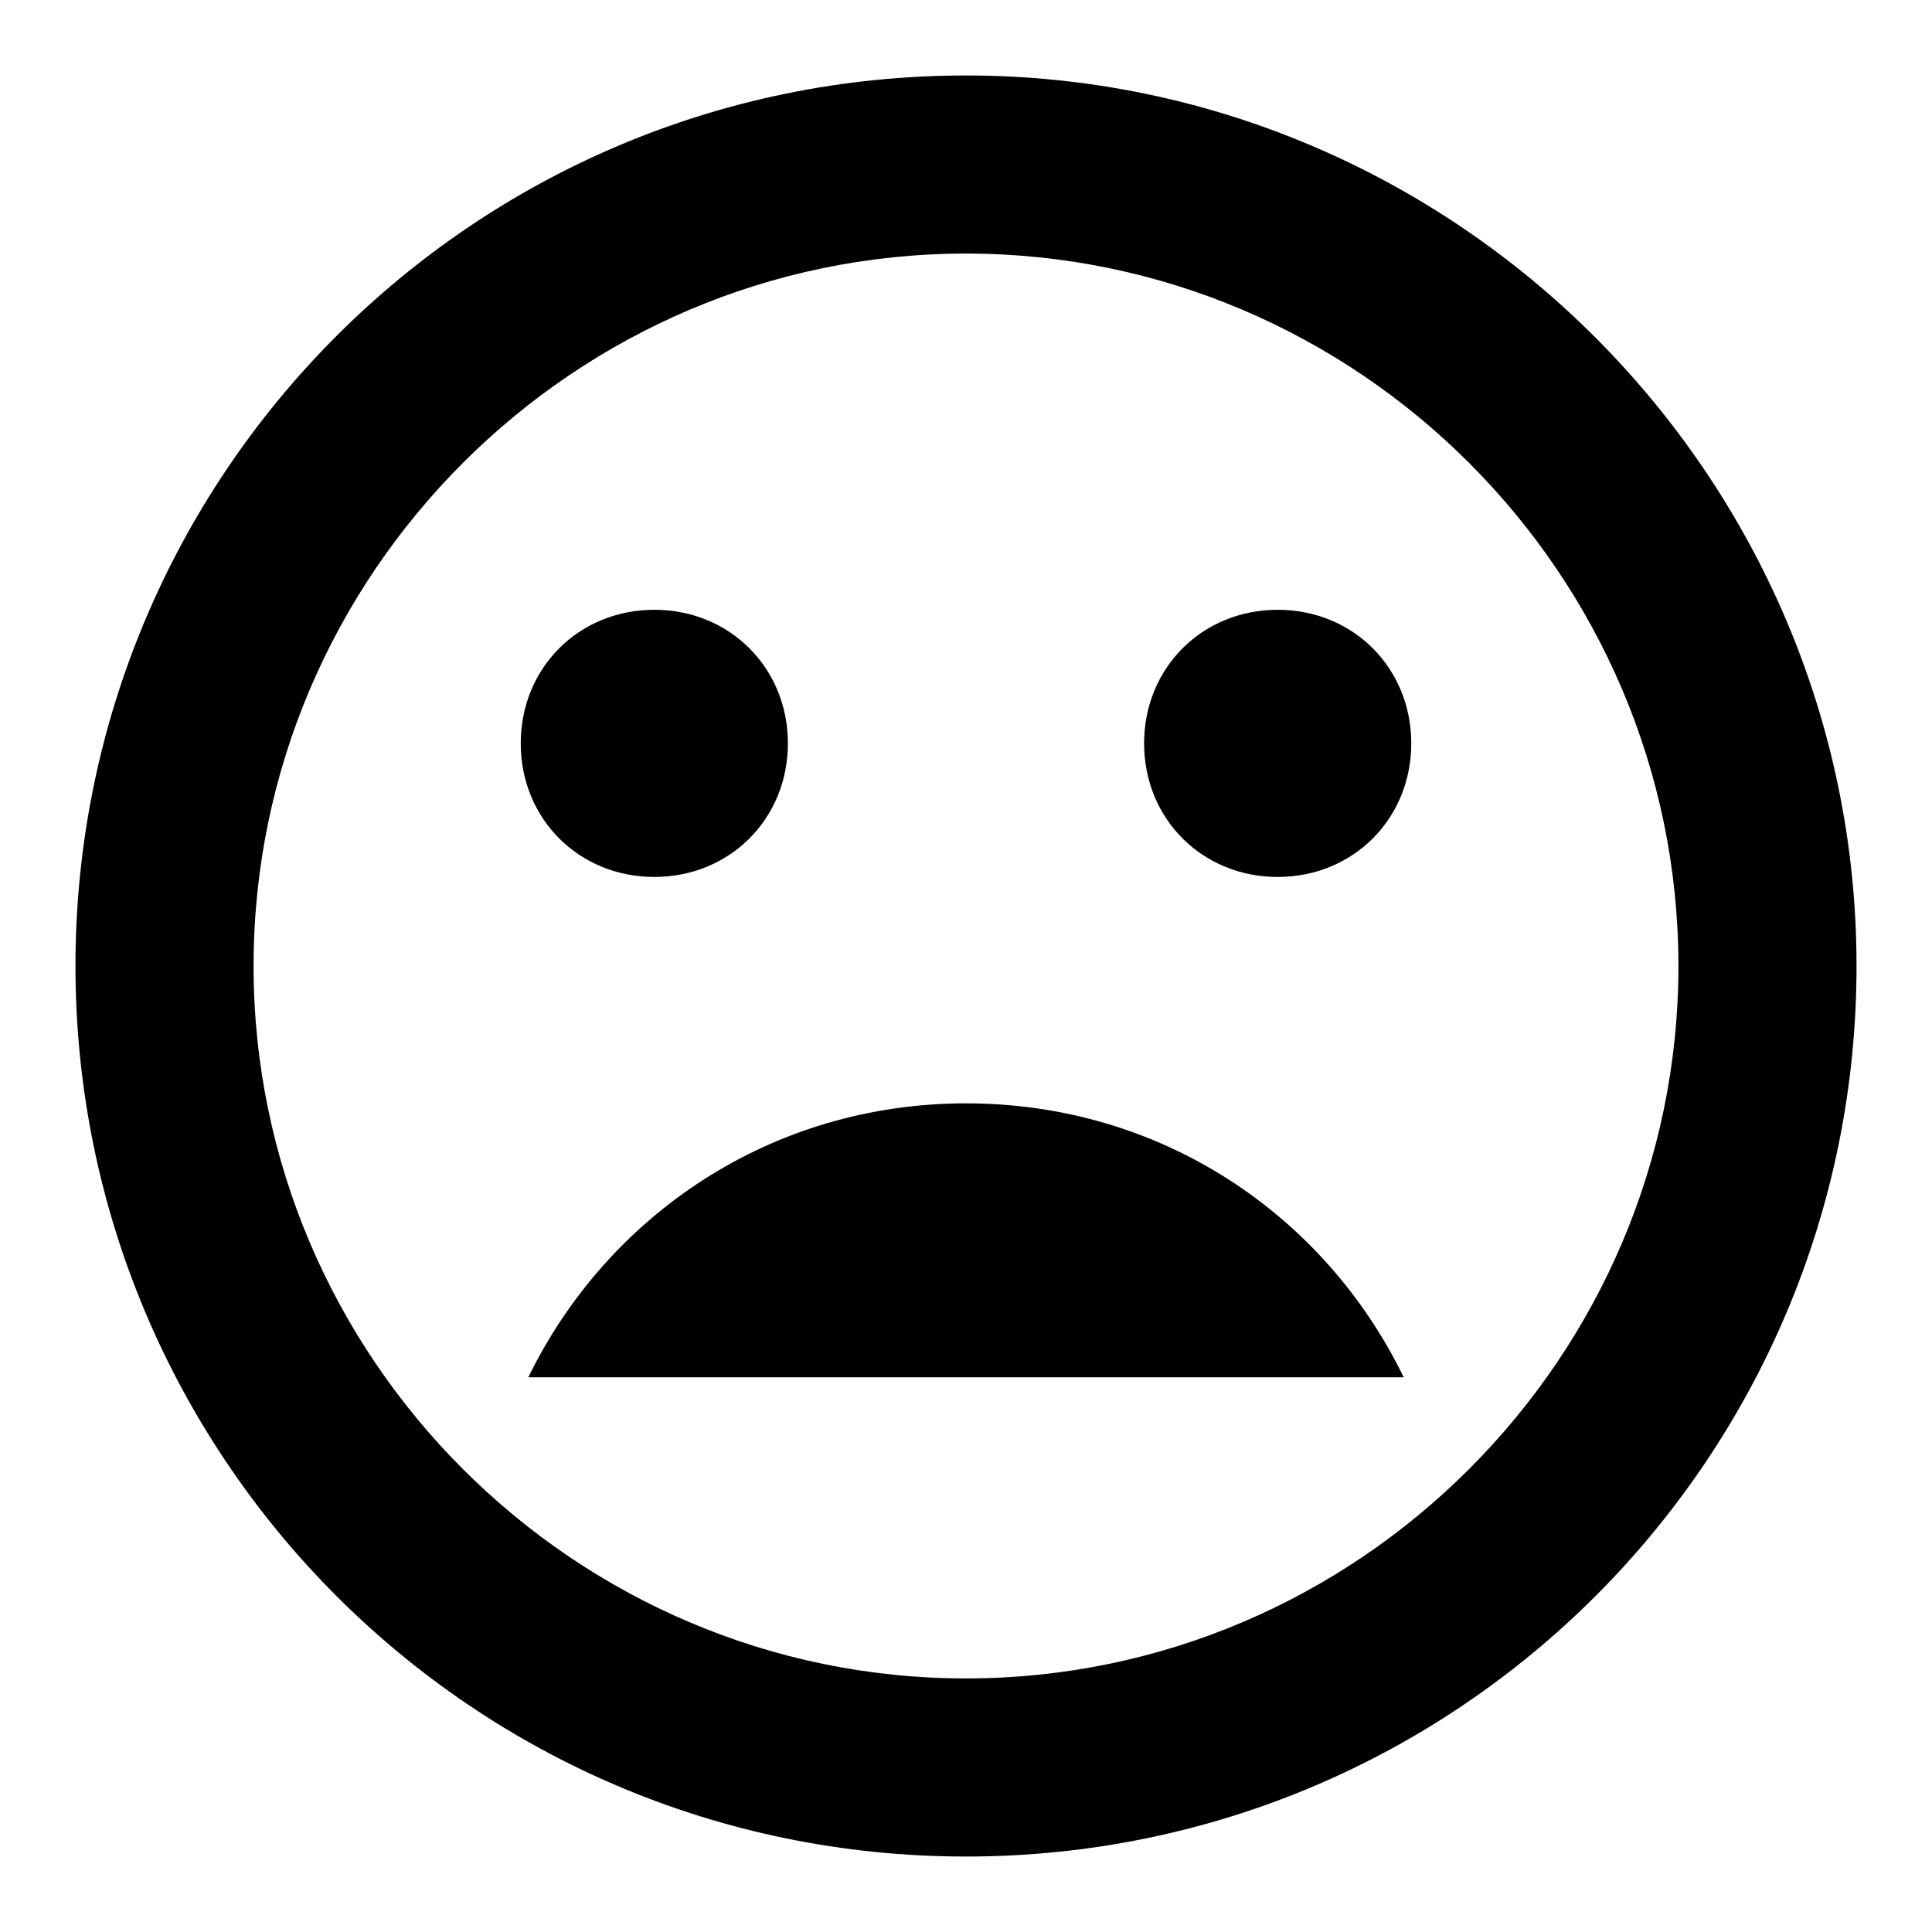
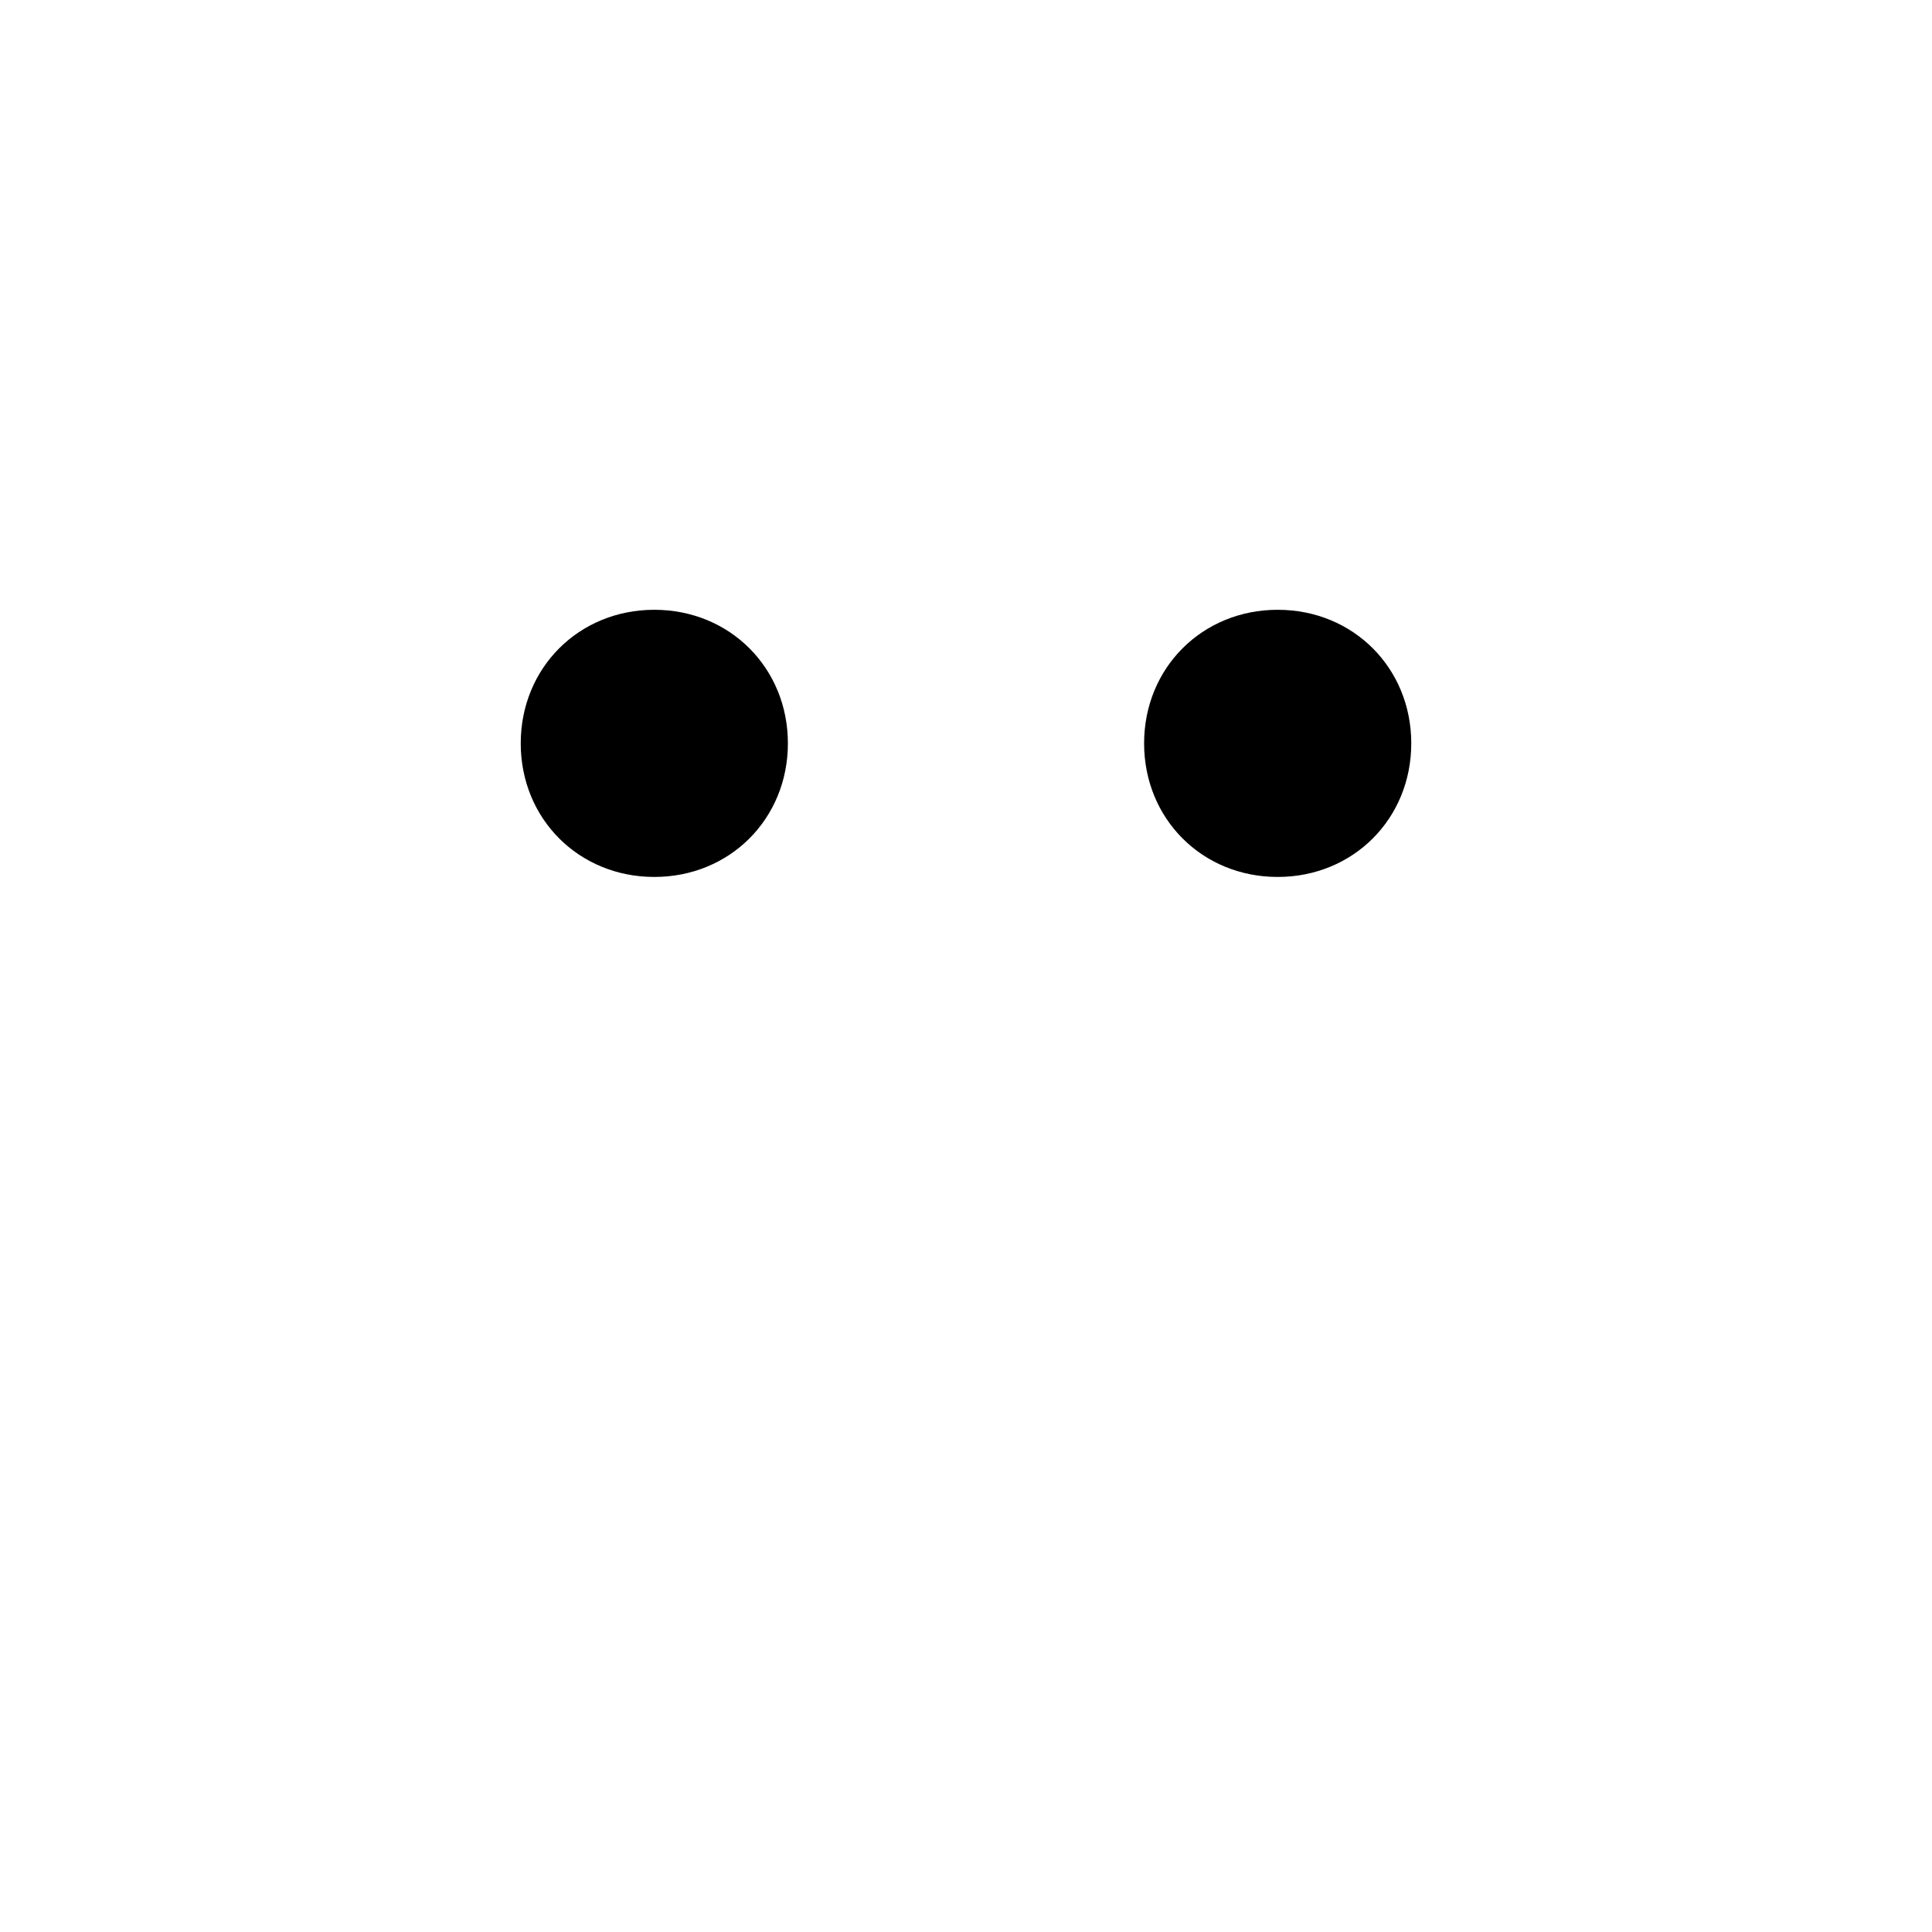
<svg xmlns="http://www.w3.org/2000/svg" version="1.1" x="0px" y="0px" viewBox="0 0 256 256" enable-background="new 0 0 256 256" xml:space="preserve">
  <g>
    <g>
-       <path fill="#000000" d="M128,146.2c-25.8,0-47.5,14.8-58,36.3h116C175.5,160.9,153.8,146.2,128,146.2z" />
-       <path fill="#000000" d="M128,10C62.5,10,10,63.1,10,128s52.5,118,118,118c65.5,0,118-53.1,118-118S192.9,10,128,10z M128,222.4c-51.9,0-94.4-42.5-94.4-94.4S76.1,33.6,128,33.6s94.4,42.5,94.4,94.4S179.9,222.4,128,222.4z" />
      <path fill="#000000" d="M169.3,116.2c10,0,17.7-7.7,17.7-17.7c0-10-7.7-17.7-17.7-17.7c-10,0-17.7,7.7-17.7,17.7C151.6,108.5,159.3,116.2,169.3,116.2z" />
      <path fill="#000000" d="M86.7,116.2c10,0,17.7-7.7,17.7-17.7c0-10-7.7-17.7-17.7-17.7c-10,0-17.7,7.7-17.7,17.7C69,108.5,76.7,116.2,86.7,116.2z" />
    </g>
  </g>
</svg>